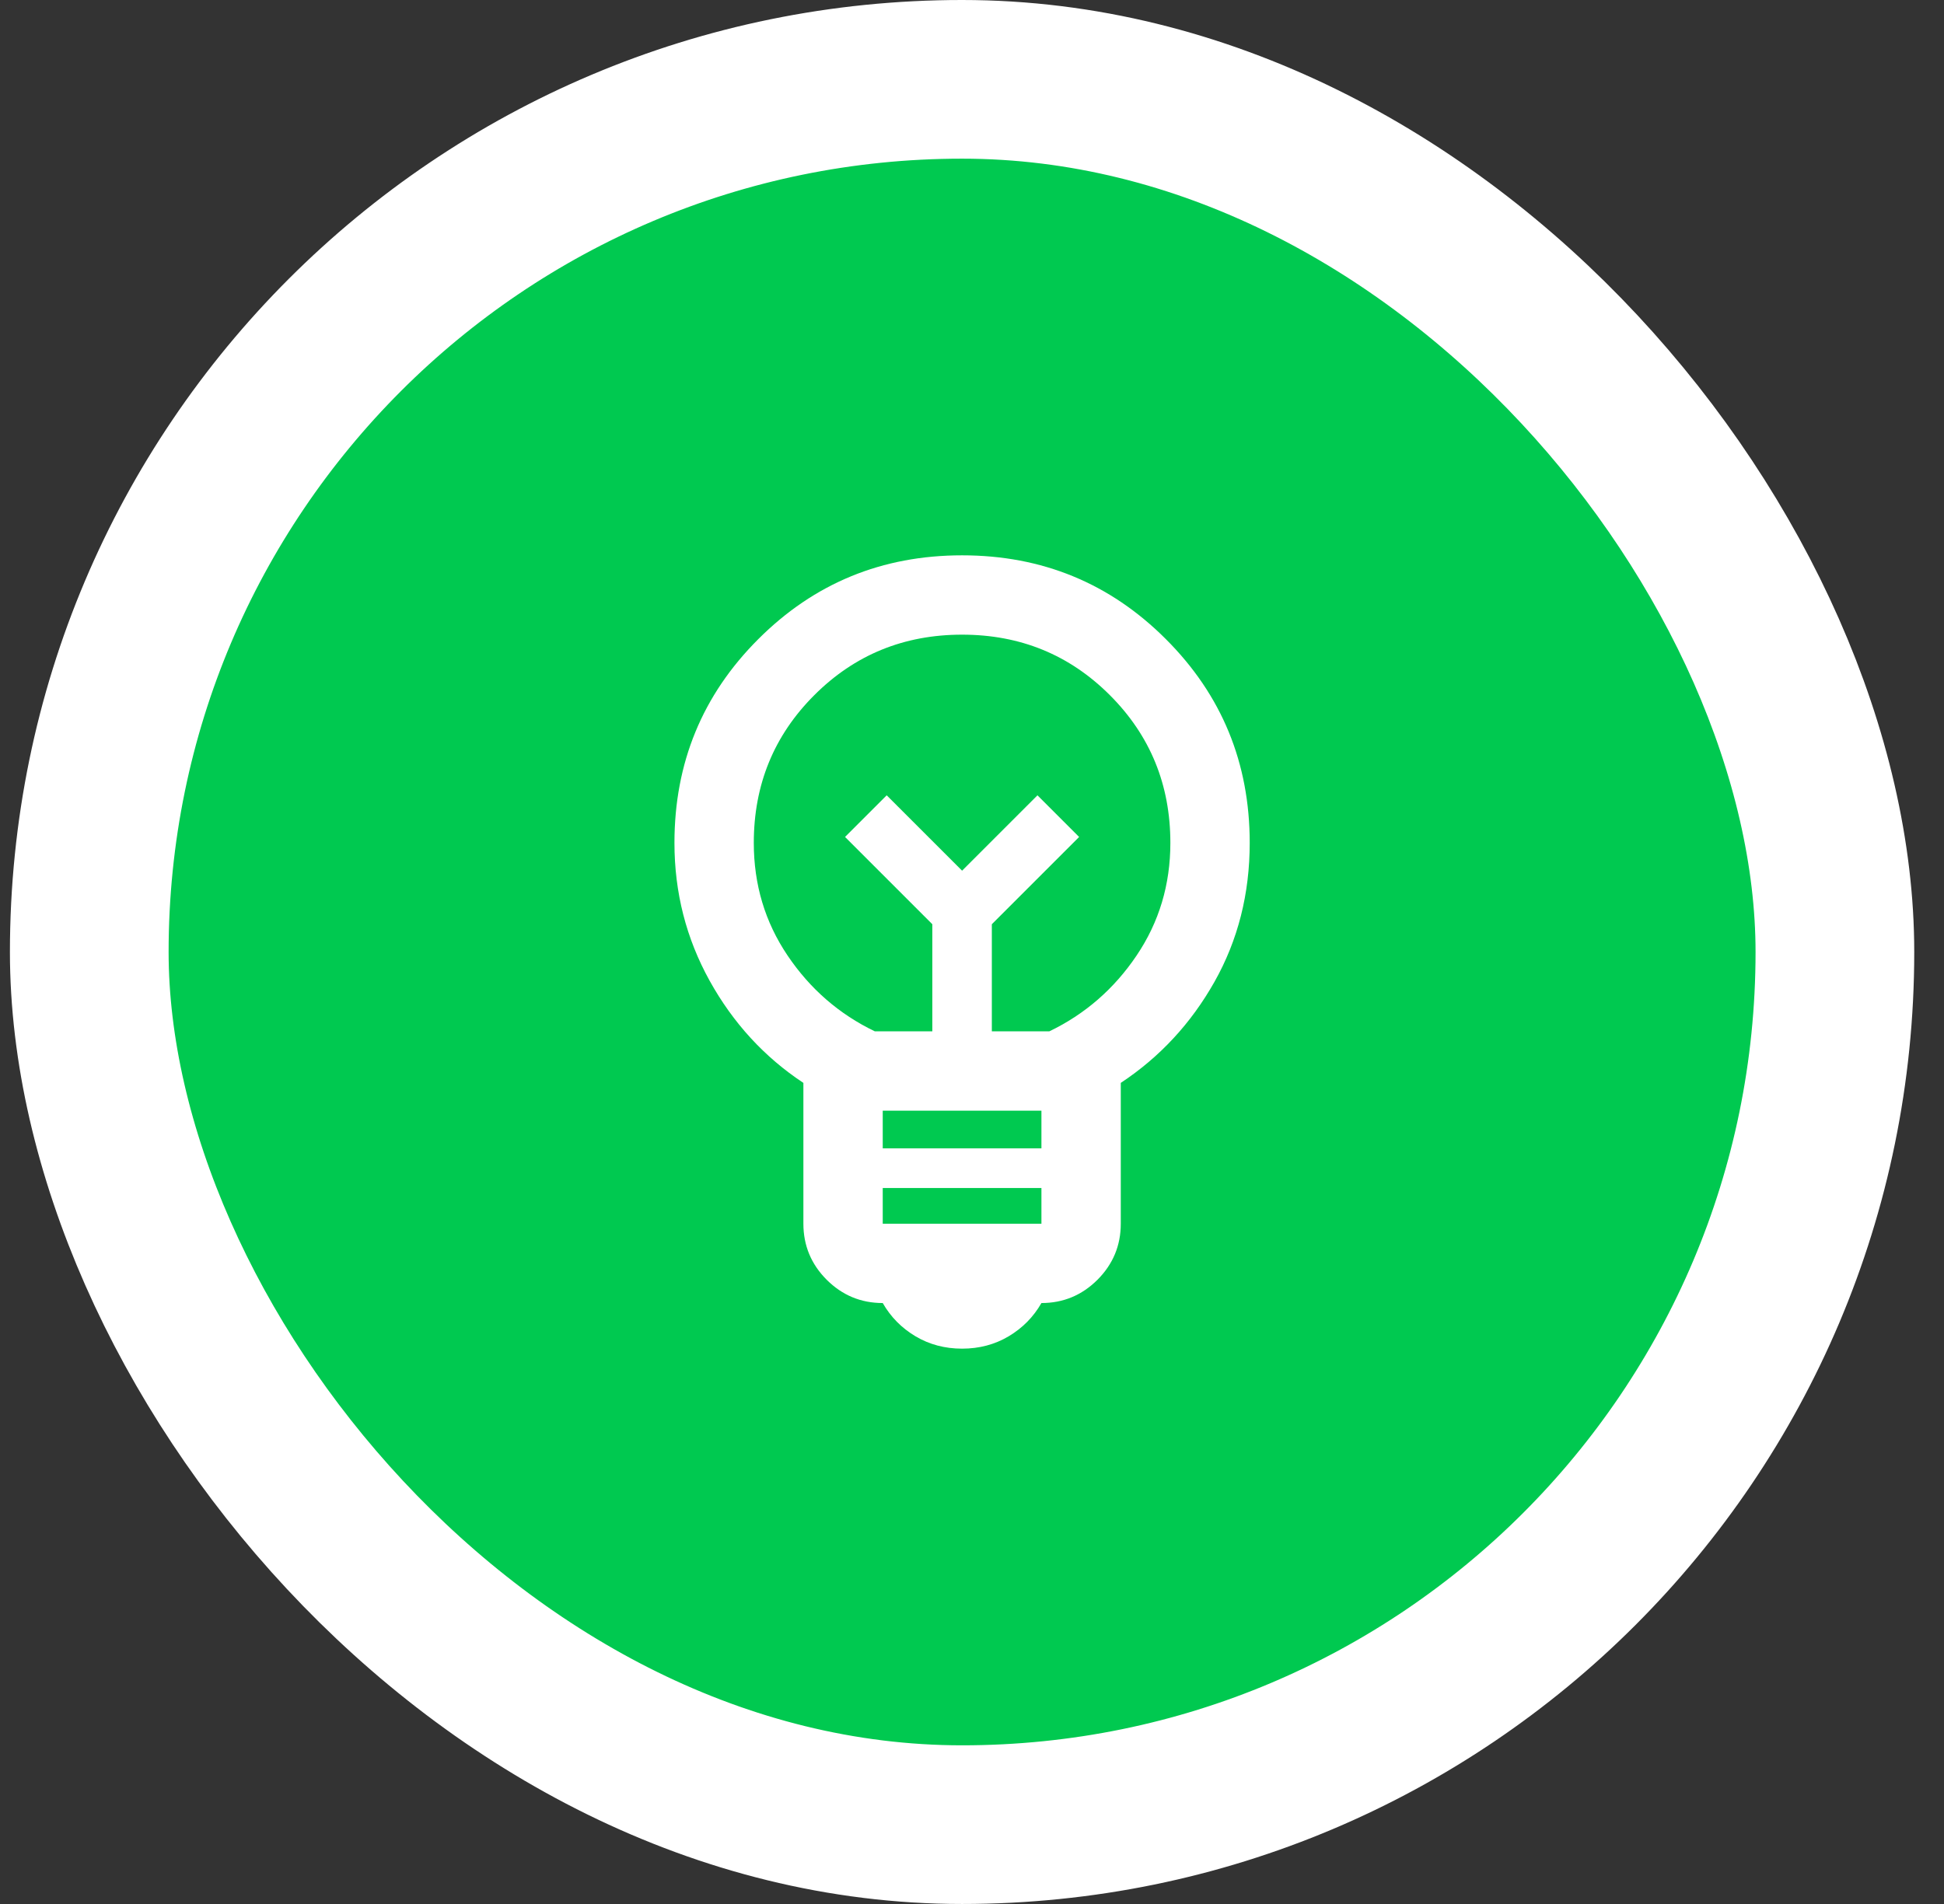
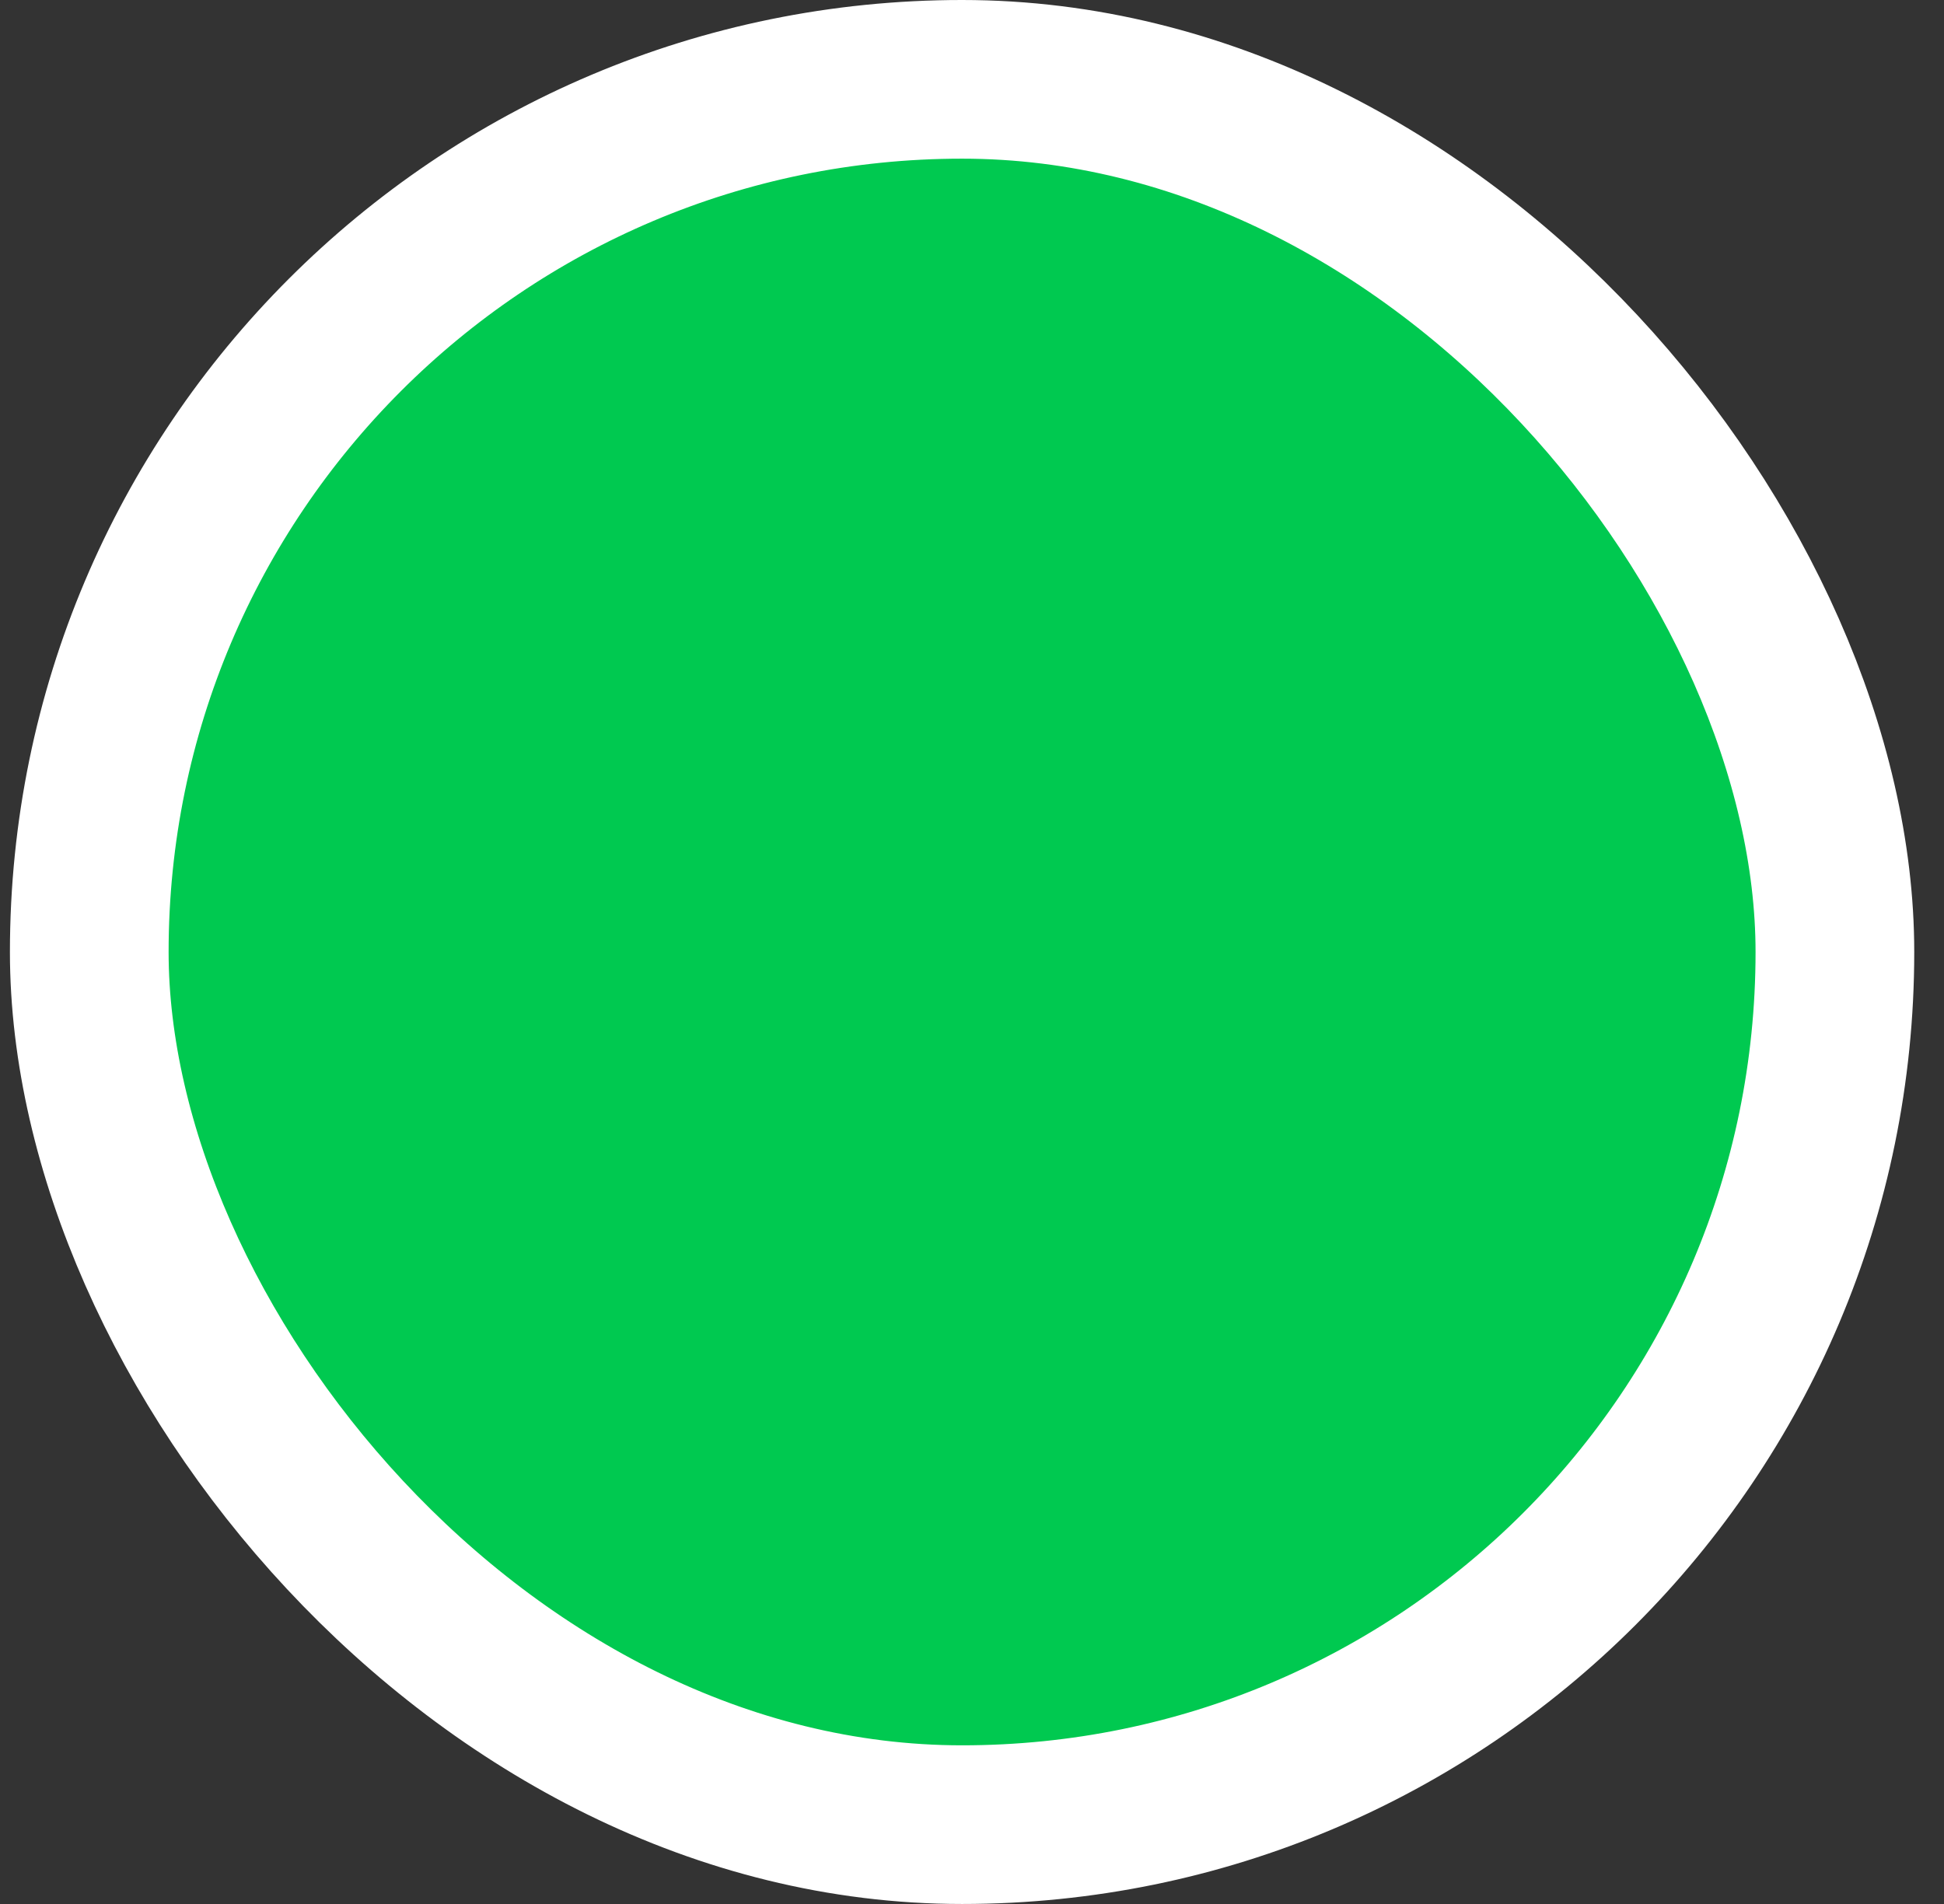
<svg xmlns="http://www.w3.org/2000/svg" width="49" height="48" viewBox="0 0 49 48" fill="none">
  <rect x="0" y="0" width="49" height="48" fill="#333333" stroke="none" />
  <rect x="2.25" y="2" width="44" height="44" rx="22" fill="#00C950" />
  <rect x="2.25" y="2" width="44" height="44" rx="22" stroke="white" stroke-width="4" />
  <mask id="mask0_2380_194" style="mask-type:alpha" maskUnits="userSpaceOnUse" x="12" y="12" width="25" height="24">
-     <rect x="12.25" y="12" width="24" height="24" fill="#D9D9D9" />
-   </mask>
+     </mask>
  <g mask="url(#mask0_2380_194)">
-     <path d="M24.25 34C23.817 34 23.425 33.896 23.075 33.688C22.725 33.479 22.45 33.2 22.25 32.85C21.7 32.85 21.229 32.654 20.837 32.263C20.446 31.871 20.25 31.4 20.25 30.85V27.3C19.267 26.65 18.479 25.792 17.887 24.725C17.296 23.658 17 22.5 17 21.25C17 19.233 17.704 17.521 19.113 16.113C20.521 14.704 22.233 14 24.25 14C26.267 14 27.979 14.704 29.387 16.113C30.796 17.521 31.5 19.233 31.5 21.25C31.5 22.533 31.204 23.7 30.613 24.75C30.021 25.8 29.233 26.65 28.25 27.3V30.85C28.25 31.4 28.054 31.871 27.663 32.263C27.271 32.654 26.8 32.85 26.25 32.85C26.05 33.2 25.775 33.479 25.425 33.688C25.075 33.896 24.683 34 24.25 34ZM22.25 30.85H26.25V29.95H22.25V30.85ZM22.25 28.95H26.25V28H22.25V28.95ZM22.05 26H23.5V23.3L21.3 21.1L22.35 20.05L24.25 21.95L26.15 20.05L27.2 21.1L25 23.3V26H26.45C27.35 25.567 28.083 24.929 28.65 24.087C29.217 23.246 29.5 22.3 29.5 21.25C29.5 19.783 28.992 18.542 27.975 17.525C26.958 16.508 25.717 16 24.25 16C22.783 16 21.542 16.508 20.525 17.525C19.508 18.542 19 19.783 19 21.25C19 22.3 19.283 23.246 19.85 24.087C20.417 24.929 21.15 25.567 22.05 26Z" fill="white" />
+     <path d="M24.25 34C23.817 34 23.425 33.896 23.075 33.688C22.725 33.479 22.45 33.2 22.25 32.85C21.7 32.85 21.229 32.654 20.837 32.263C20.446 31.871 20.25 31.4 20.25 30.85V27.3C19.267 26.65 18.479 25.792 17.887 24.725C17.296 23.658 17 22.5 17 21.25C17 19.233 17.704 17.521 19.113 16.113C20.521 14.704 22.233 14 24.25 14C26.267 14 27.979 14.704 29.387 16.113C30.796 17.521 31.5 19.233 31.5 21.25C31.5 22.533 31.204 23.7 30.613 24.75C30.021 25.8 29.233 26.65 28.25 27.3V30.85C28.25 31.4 28.054 31.871 27.663 32.263C27.271 32.654 26.8 32.85 26.25 32.85C26.05 33.2 25.775 33.479 25.425 33.688C25.075 33.896 24.683 34 24.25 34ZM22.25 30.85H26.25V29.95V30.85ZM22.25 28.95H26.25V28H22.25V28.95ZM22.05 26H23.5V23.3L21.3 21.1L22.35 20.05L24.25 21.95L26.15 20.05L27.2 21.1L25 23.3V26H26.45C27.35 25.567 28.083 24.929 28.65 24.087C29.217 23.246 29.5 22.3 29.5 21.25C29.5 19.783 28.992 18.542 27.975 17.525C26.958 16.508 25.717 16 24.25 16C22.783 16 21.542 16.508 20.525 17.525C19.508 18.542 19 19.783 19 21.25C19 22.3 19.283 23.246 19.85 24.087C20.417 24.929 21.15 25.567 22.05 26Z" fill="white" />
  </g>
</svg>